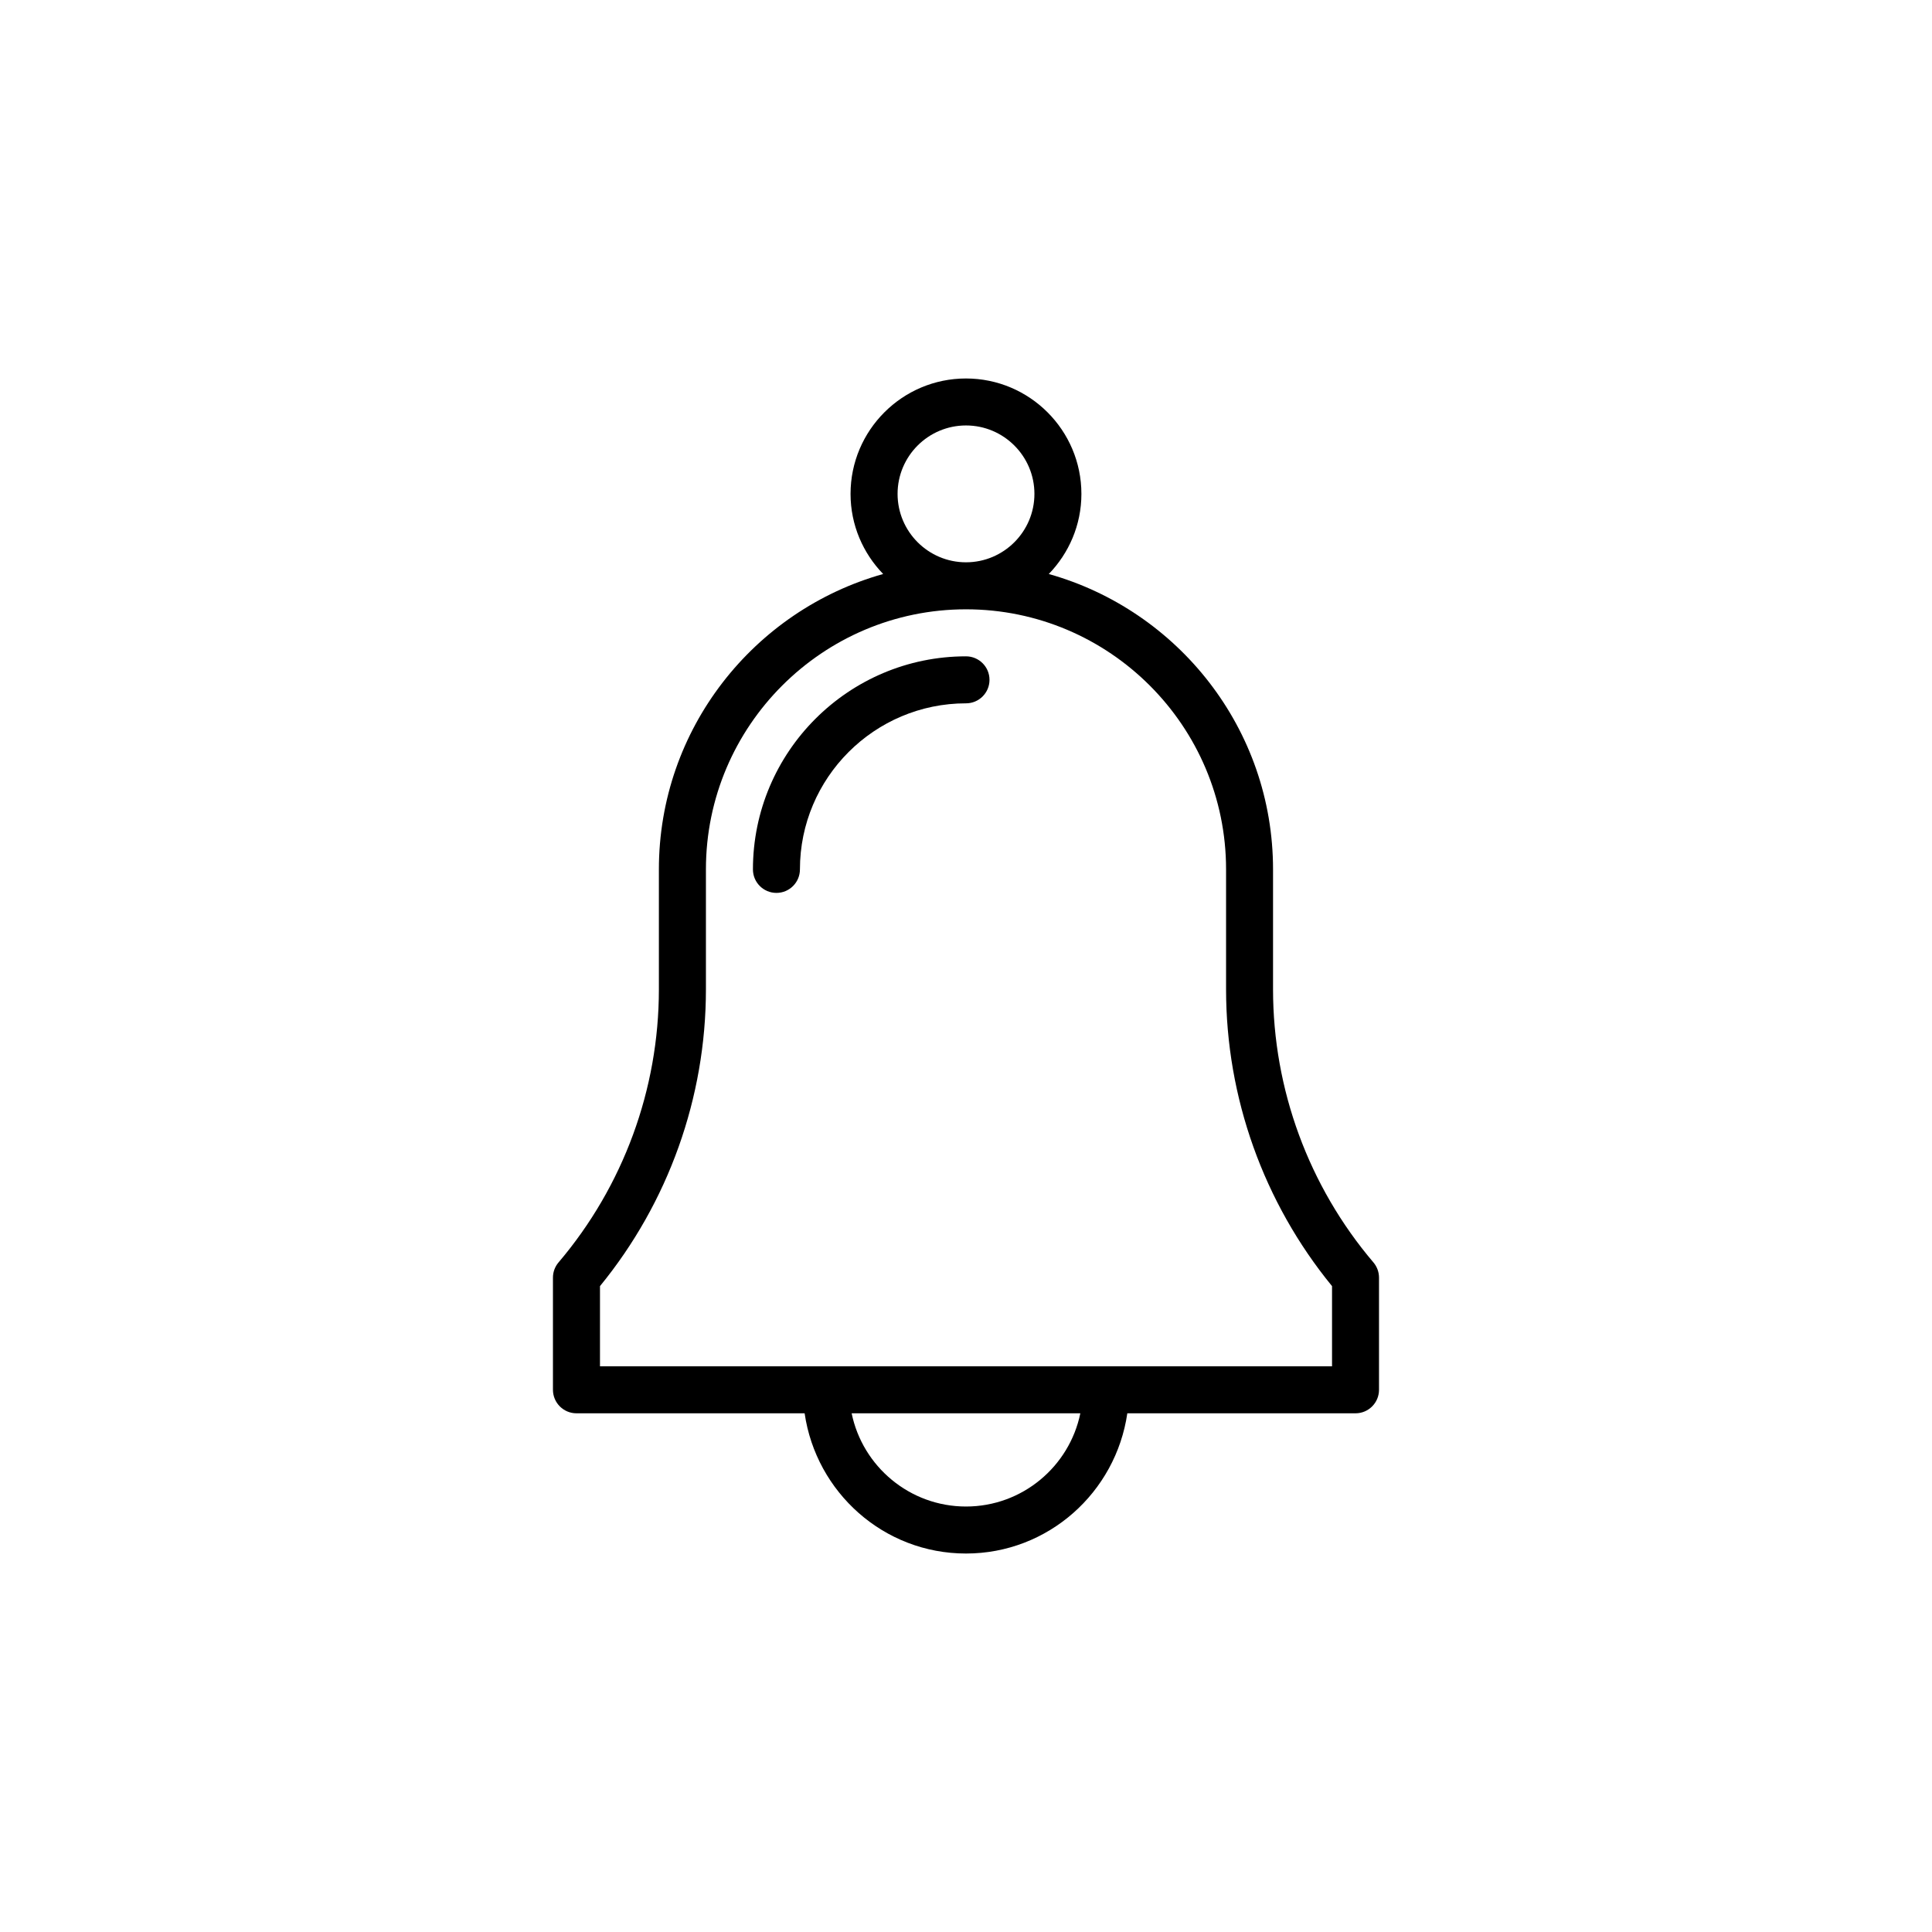
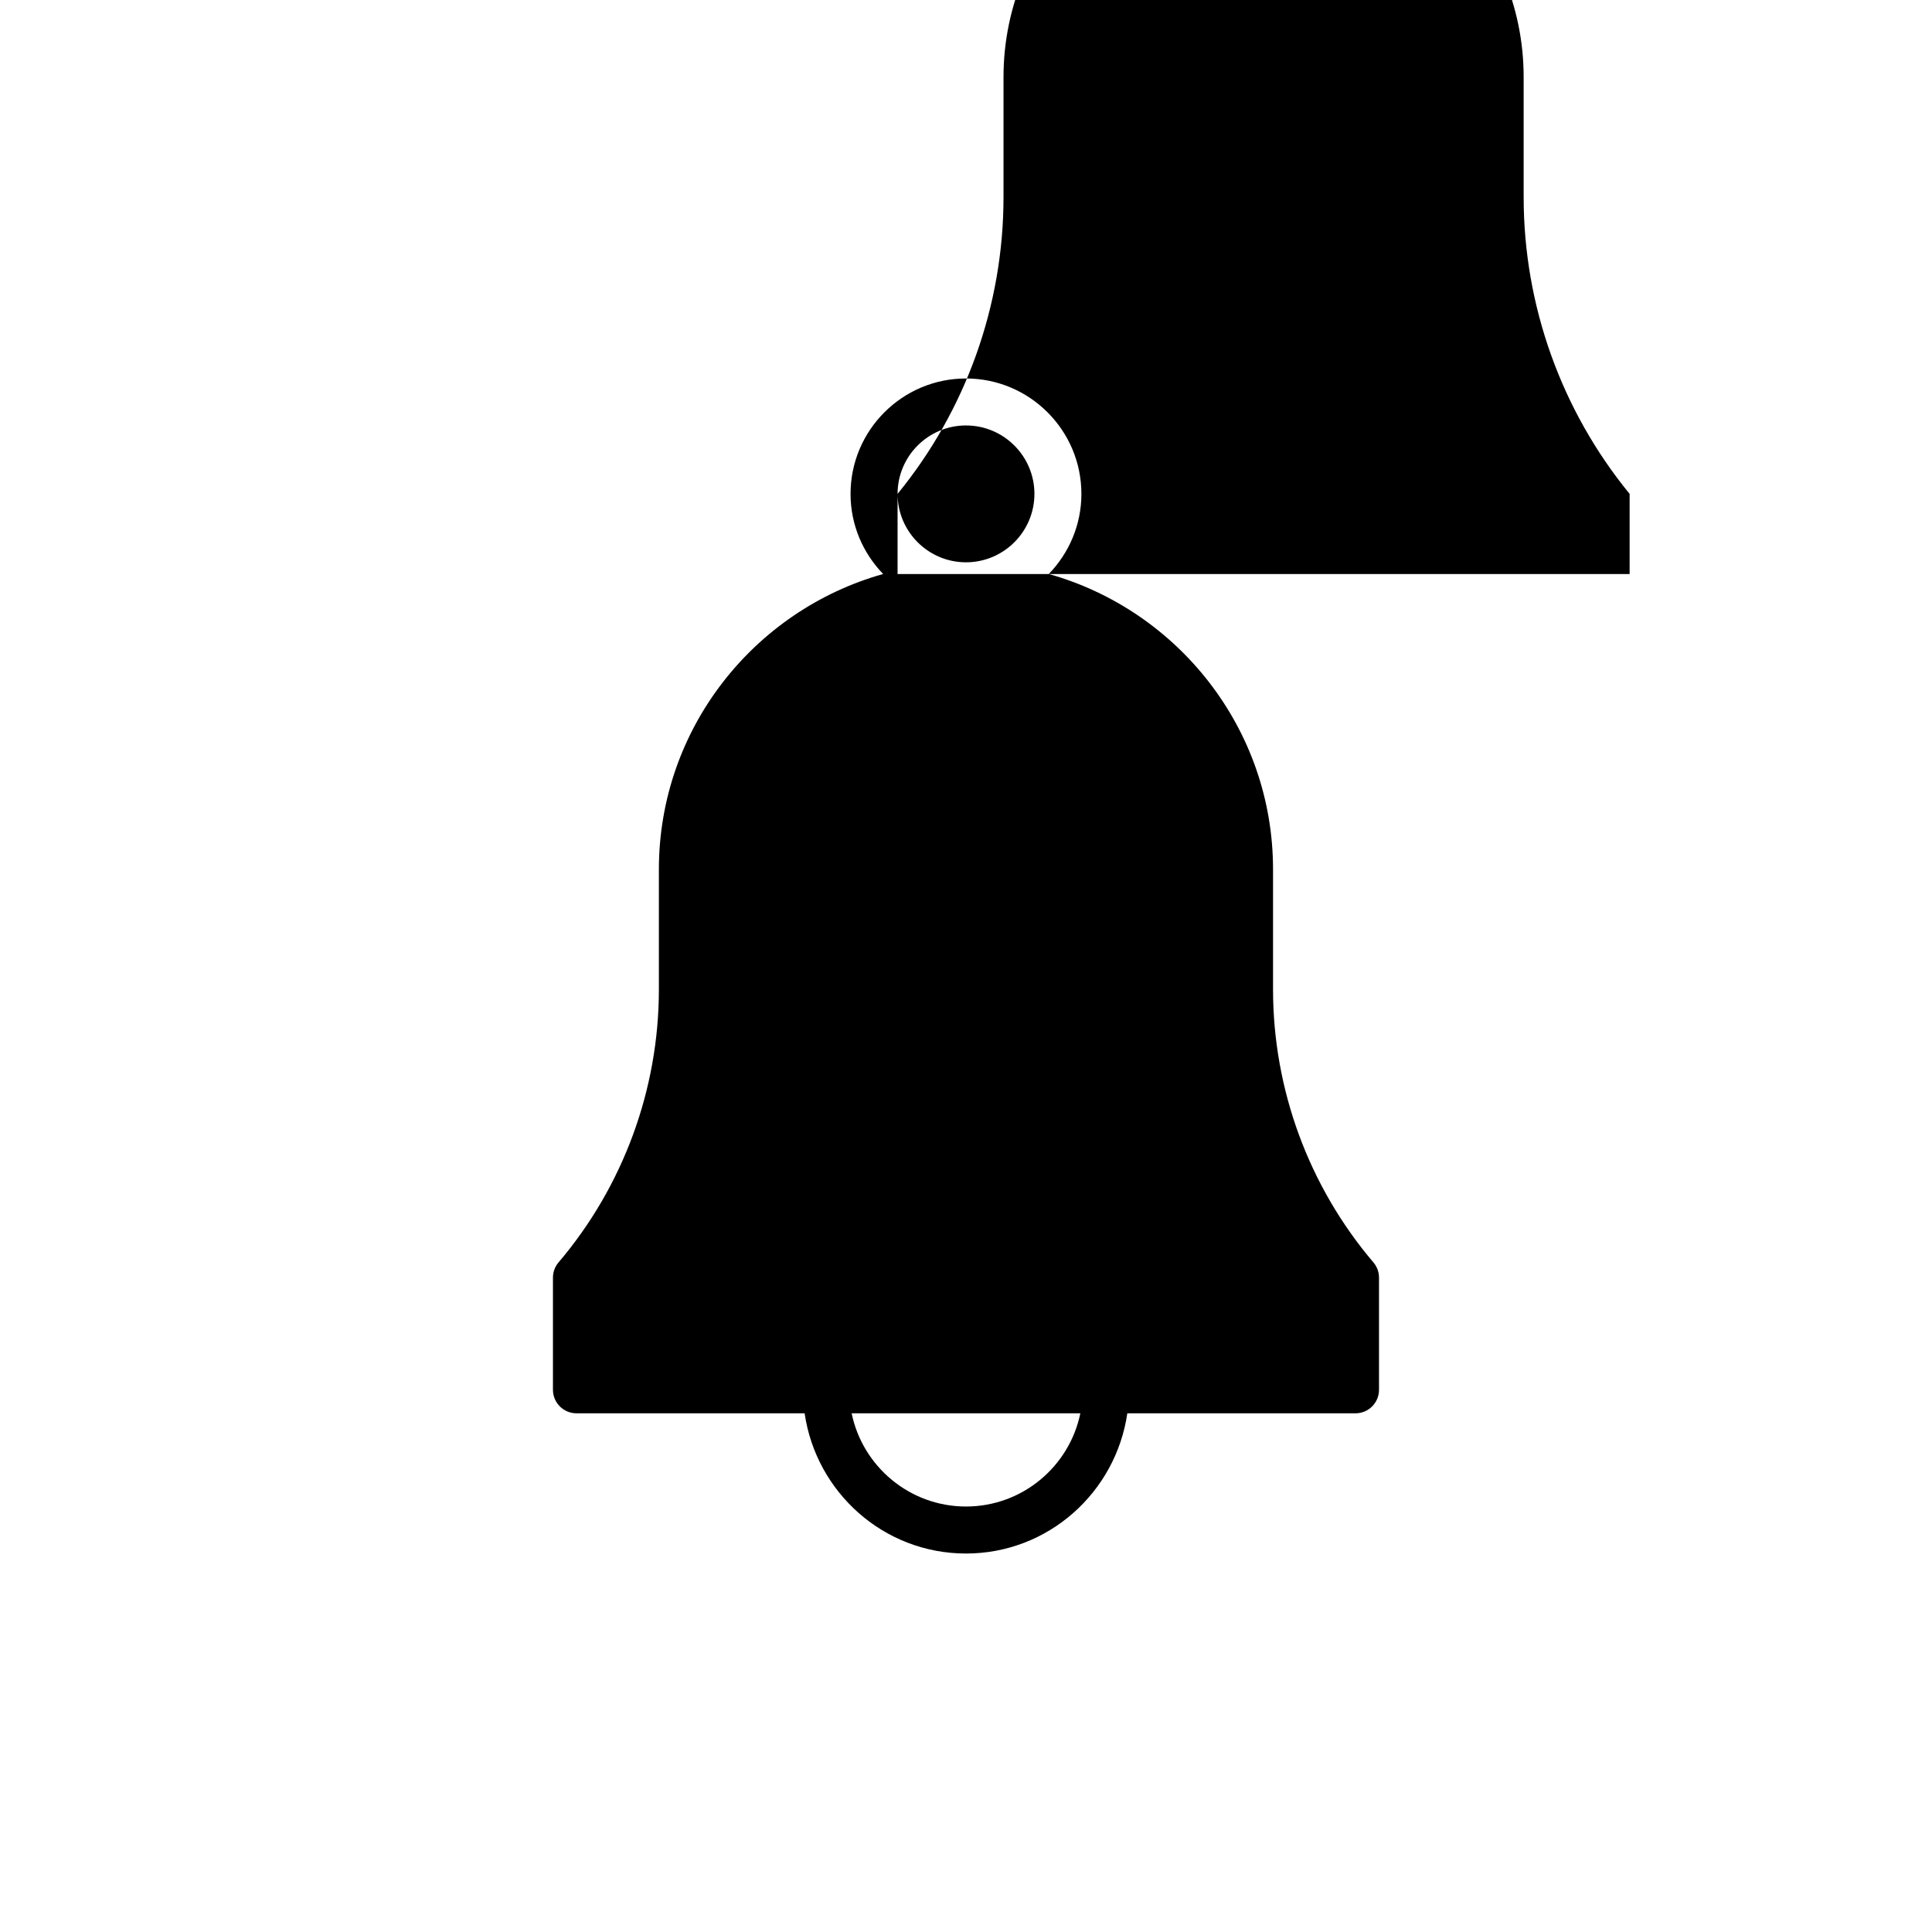
<svg xmlns="http://www.w3.org/2000/svg" fill="#000000" width="800px" height="800px" version="1.1" viewBox="144 144 512 512">
  <g>
-     <path d="m296.77 518.54h60.465c3.051 20.957 20.965 37.16 42.758 37.16 21.793 0 39.707-16.203 42.758-37.16h60.473c3.441 0 6.227-2.789 6.227-6.227v-29.73c0-1.477-0.523-2.906-1.484-4.035-17.152-20.172-26.598-45.867-26.598-72.352v-31.793c0-37.262-25.199-68.672-59.43-78.285 5.328-5.508 8.645-12.977 8.645-21.227 0-16.867-13.723-30.59-30.594-30.59-16.867 0-30.586 13.723-30.586 30.59 0 8.25 3.316 15.719 8.641 21.223-34.23 9.613-59.434 41.027-59.434 78.289v31.793c0 26.484-9.445 52.18-26.59 72.355-0.961 1.125-1.484 2.555-1.484 4.031v29.73c0.008 3.438 2.793 6.227 6.234 6.227zm103.23 24.703c-14.922 0-27.414-10.625-30.305-24.707h60.605c-2.891 14.086-15.379 24.707-30.301 24.707zm-18.133-268.36c0-10 8.133-18.133 18.129-18.133 10 0 18.137 8.137 18.137 18.133 0 10-8.137 18.133-18.137 18.133-9.996 0-18.129-8.133-18.129-18.133zm-78.863 209.95c18.117-22.148 28.074-49.98 28.074-78.645v-31.793c0-38.004 30.922-68.922 68.922-68.922s68.922 30.918 68.922 68.922v31.793c0 28.664 9.957 56.5 28.082 78.645v21.246h-194z" />
-     <path d="m400 330.39c3.441 0 6.227-2.789 6.227-6.227s-2.785-6.227-6.227-6.227c-31.133 0-56.465 25.332-56.465 56.465 0 3.438 2.785 6.227 6.227 6.227 3.441 0 6.227-2.789 6.227-6.227 0-24.27 19.742-44.012 44.012-44.012z" />
+     <path d="m296.77 518.54h60.465c3.051 20.957 20.965 37.16 42.758 37.16 21.793 0 39.707-16.203 42.758-37.16h60.473c3.441 0 6.227-2.789 6.227-6.227v-29.73c0-1.477-0.523-2.906-1.484-4.035-17.152-20.172-26.598-45.867-26.598-72.352v-31.793c0-37.262-25.199-68.672-59.43-78.285 5.328-5.508 8.645-12.977 8.645-21.227 0-16.867-13.723-30.59-30.594-30.59-16.867 0-30.586 13.723-30.586 30.59 0 8.25 3.316 15.719 8.641 21.223-34.23 9.613-59.434 41.027-59.434 78.289v31.793c0 26.484-9.445 52.18-26.59 72.355-0.961 1.125-1.484 2.555-1.484 4.031v29.73c0.008 3.438 2.793 6.227 6.234 6.227zm103.23 24.703c-14.922 0-27.414-10.625-30.305-24.707h60.605c-2.891 14.086-15.379 24.707-30.301 24.707zm-18.133-268.36c0-10 8.133-18.133 18.129-18.133 10 0 18.137 8.137 18.137 18.133 0 10-8.137 18.133-18.137 18.133-9.996 0-18.129-8.133-18.129-18.133zc18.117-22.148 28.074-49.98 28.074-78.645v-31.793c0-38.004 30.922-68.922 68.922-68.922s68.922 30.918 68.922 68.922v31.793c0 28.664 9.957 56.5 28.082 78.645v21.246h-194z" />
  </g>
</svg>